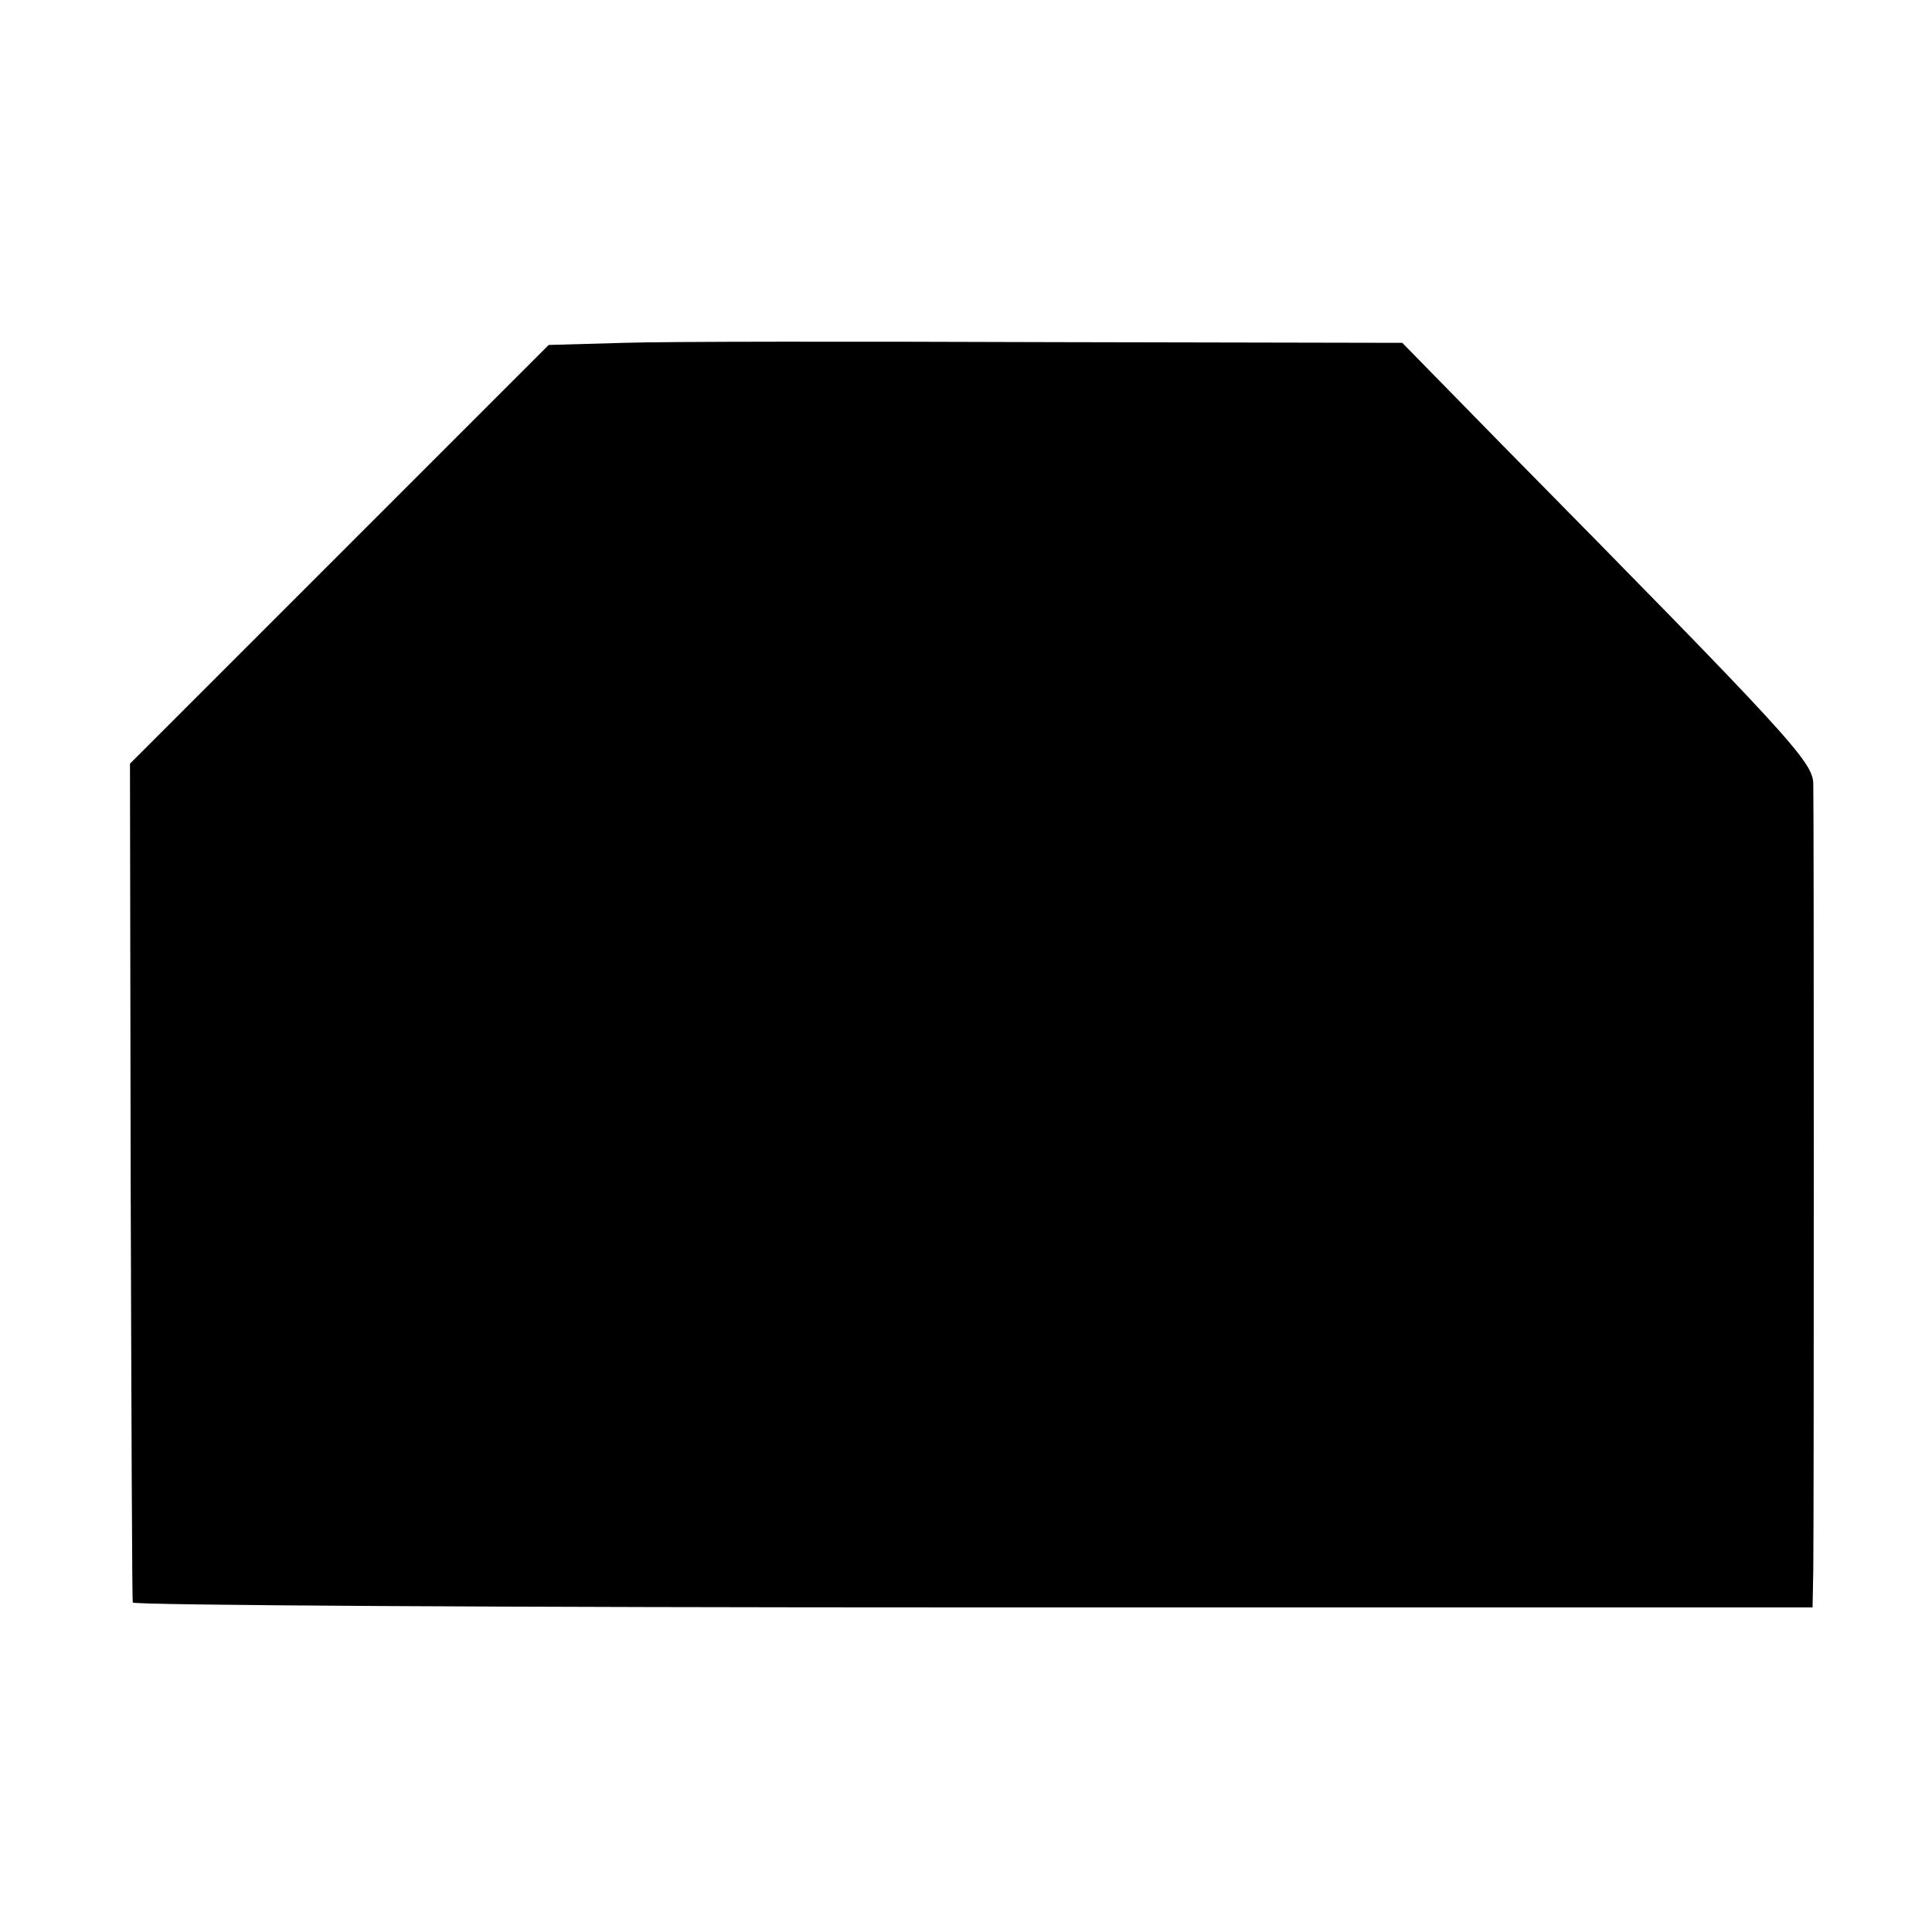
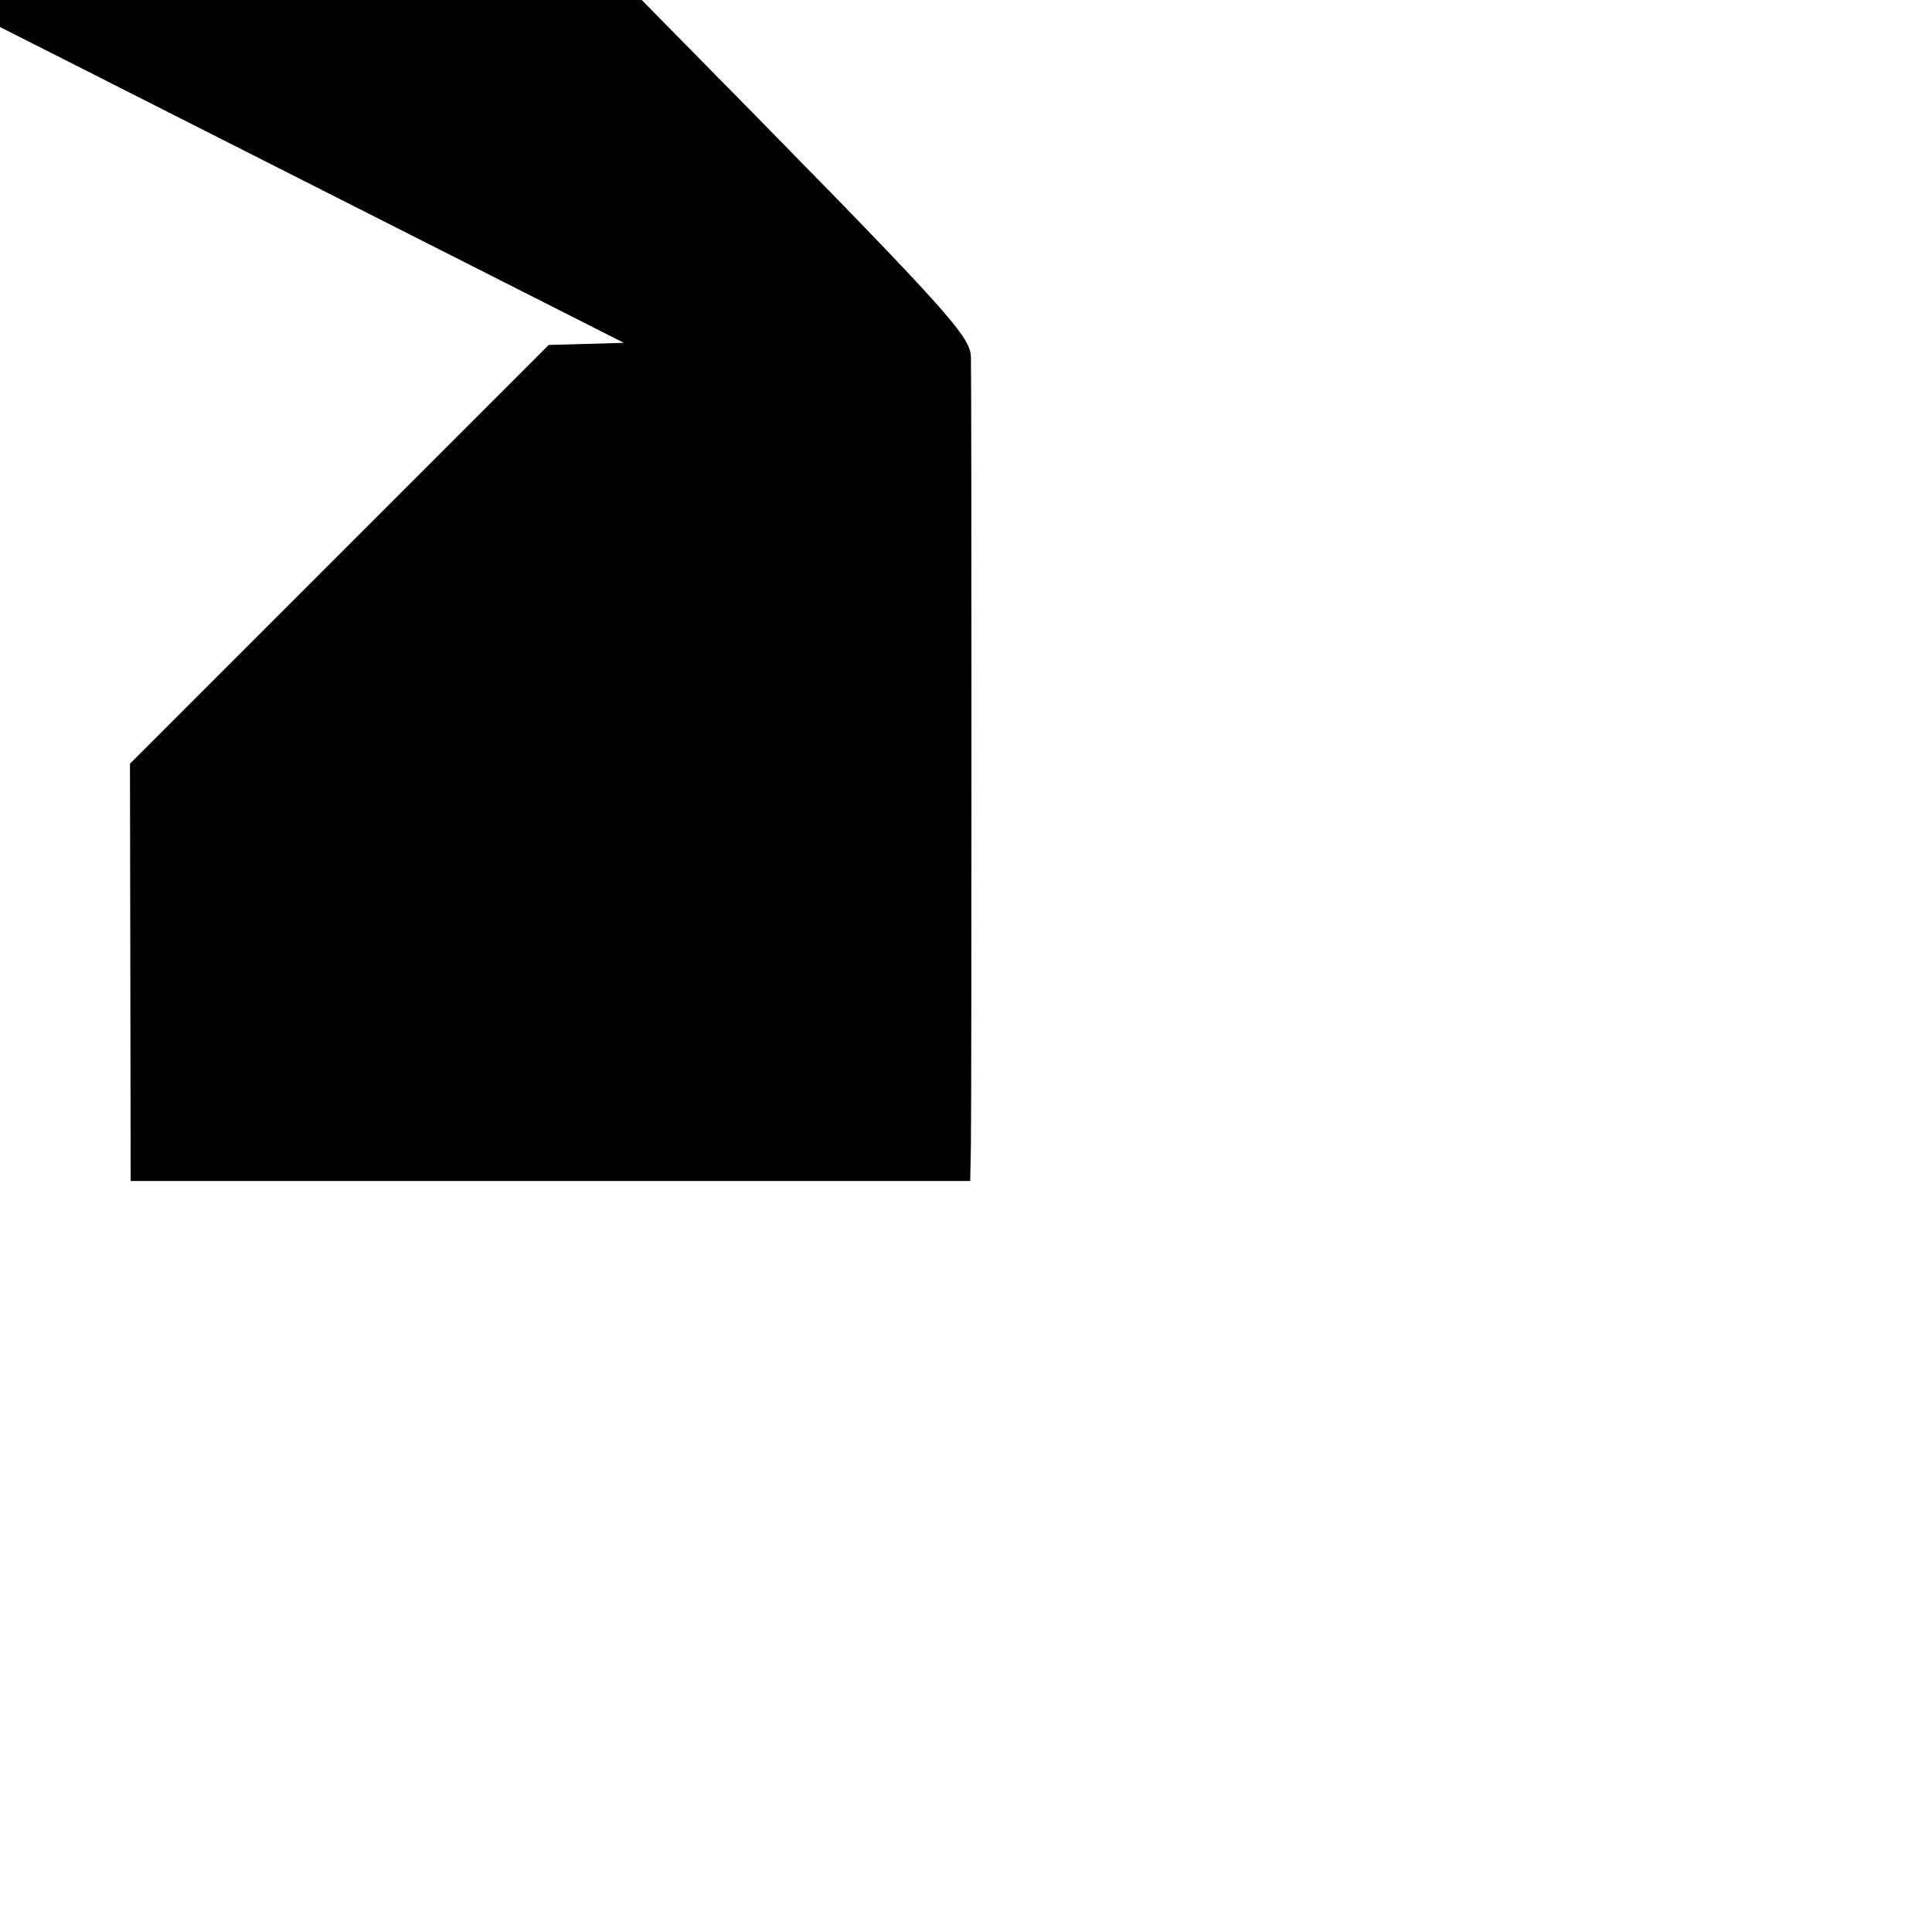
<svg xmlns="http://www.w3.org/2000/svg" version="1.0" width="275pt" height="275pt" viewBox="0 0 275 275" preserveAspectRatio="xMidYMid meet">
  <g transform="translate(0,275) scale(0.1,-0.1)" fill="#000000" stroke="none">
-     <path d="M888 2262 l-107 -3 -298 -298 -298 -298 1 -594 c1 -327 2 -597 3 -600 0 -4 539 -7 1196 -7 l1195 0 1 52 c1 71 1 1084 0 1121 -1 31 -34 67 -444 483 l-141 144 -501 1 c-275 1 -548 1 -607 -1z" />
+     <path d="M888 2262 l-107 -3 -298 -298 -298 -298 1 -594 l1195 0 1 52 c1 71 1 1084 0 1121 -1 31 -34 67 -444 483 l-141 144 -501 1 c-275 1 -548 1 -607 -1z" />
  </g>
</svg>